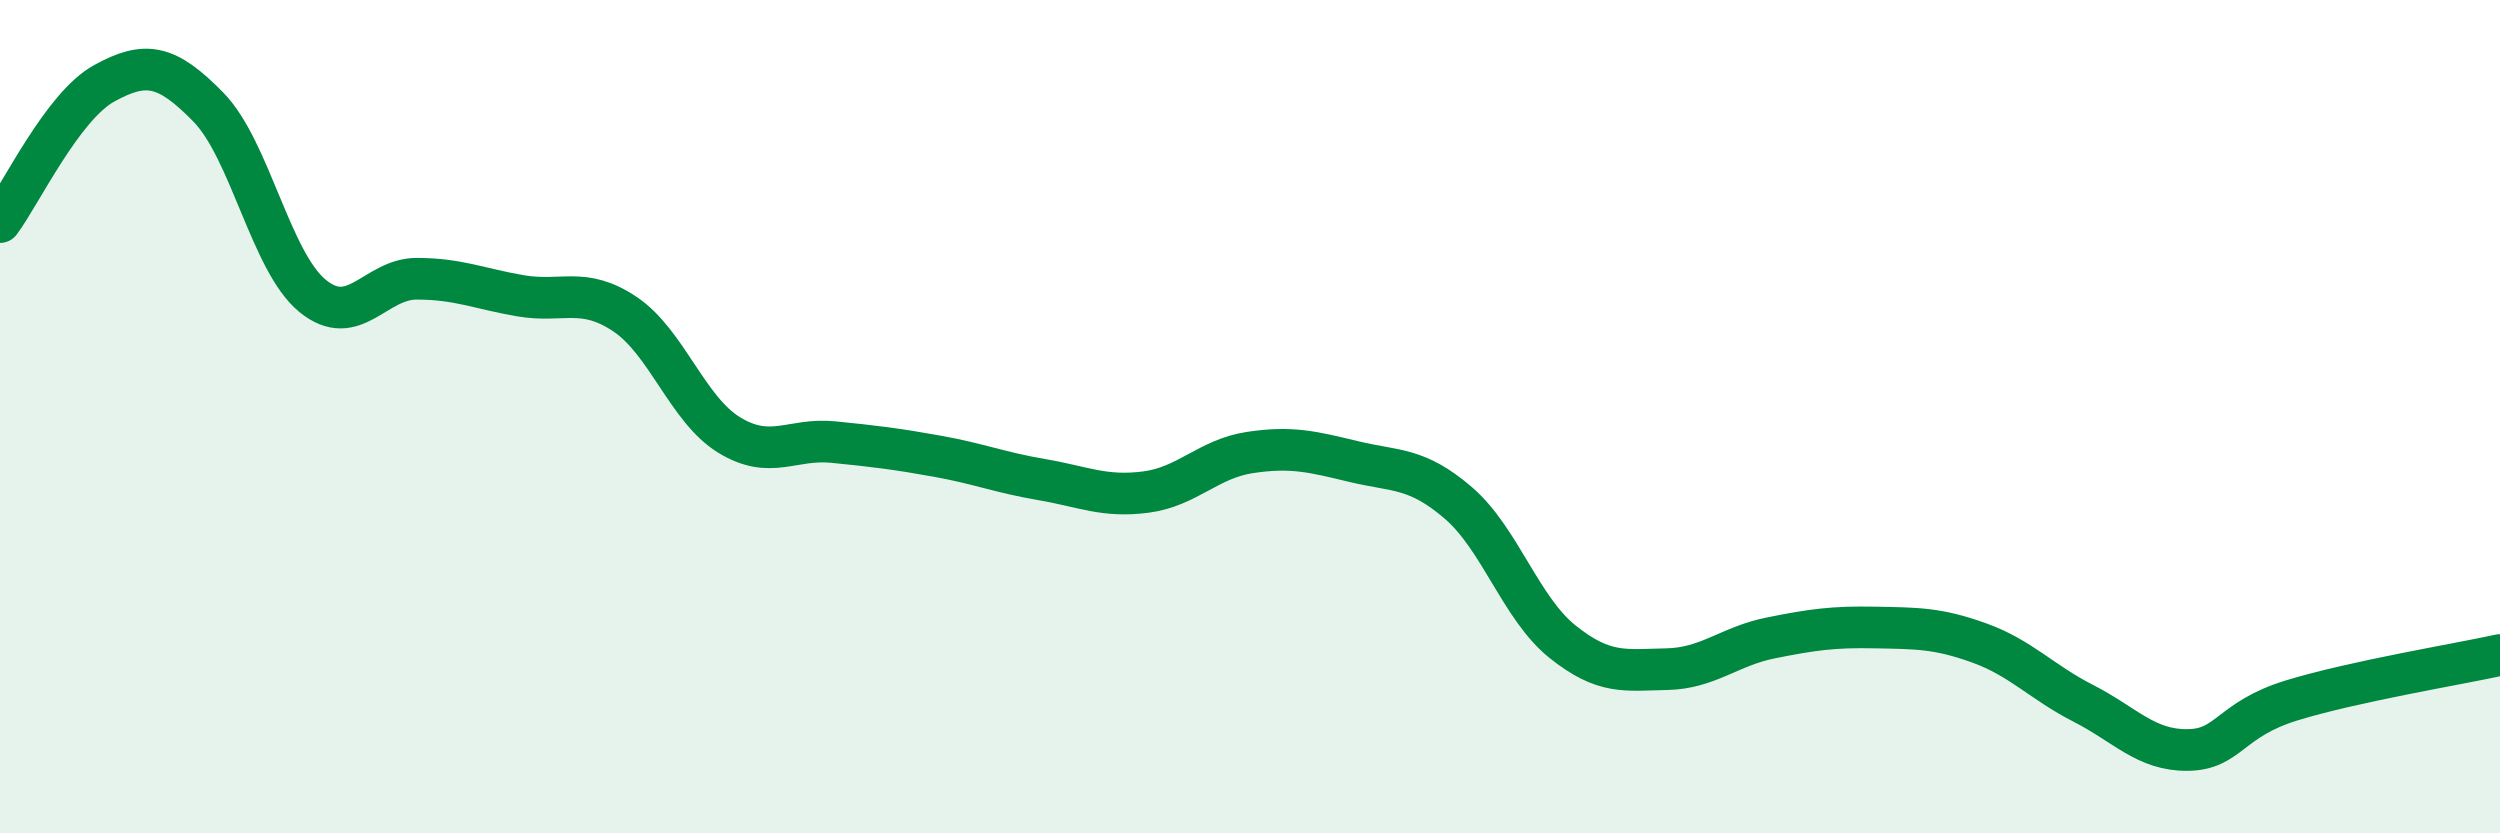
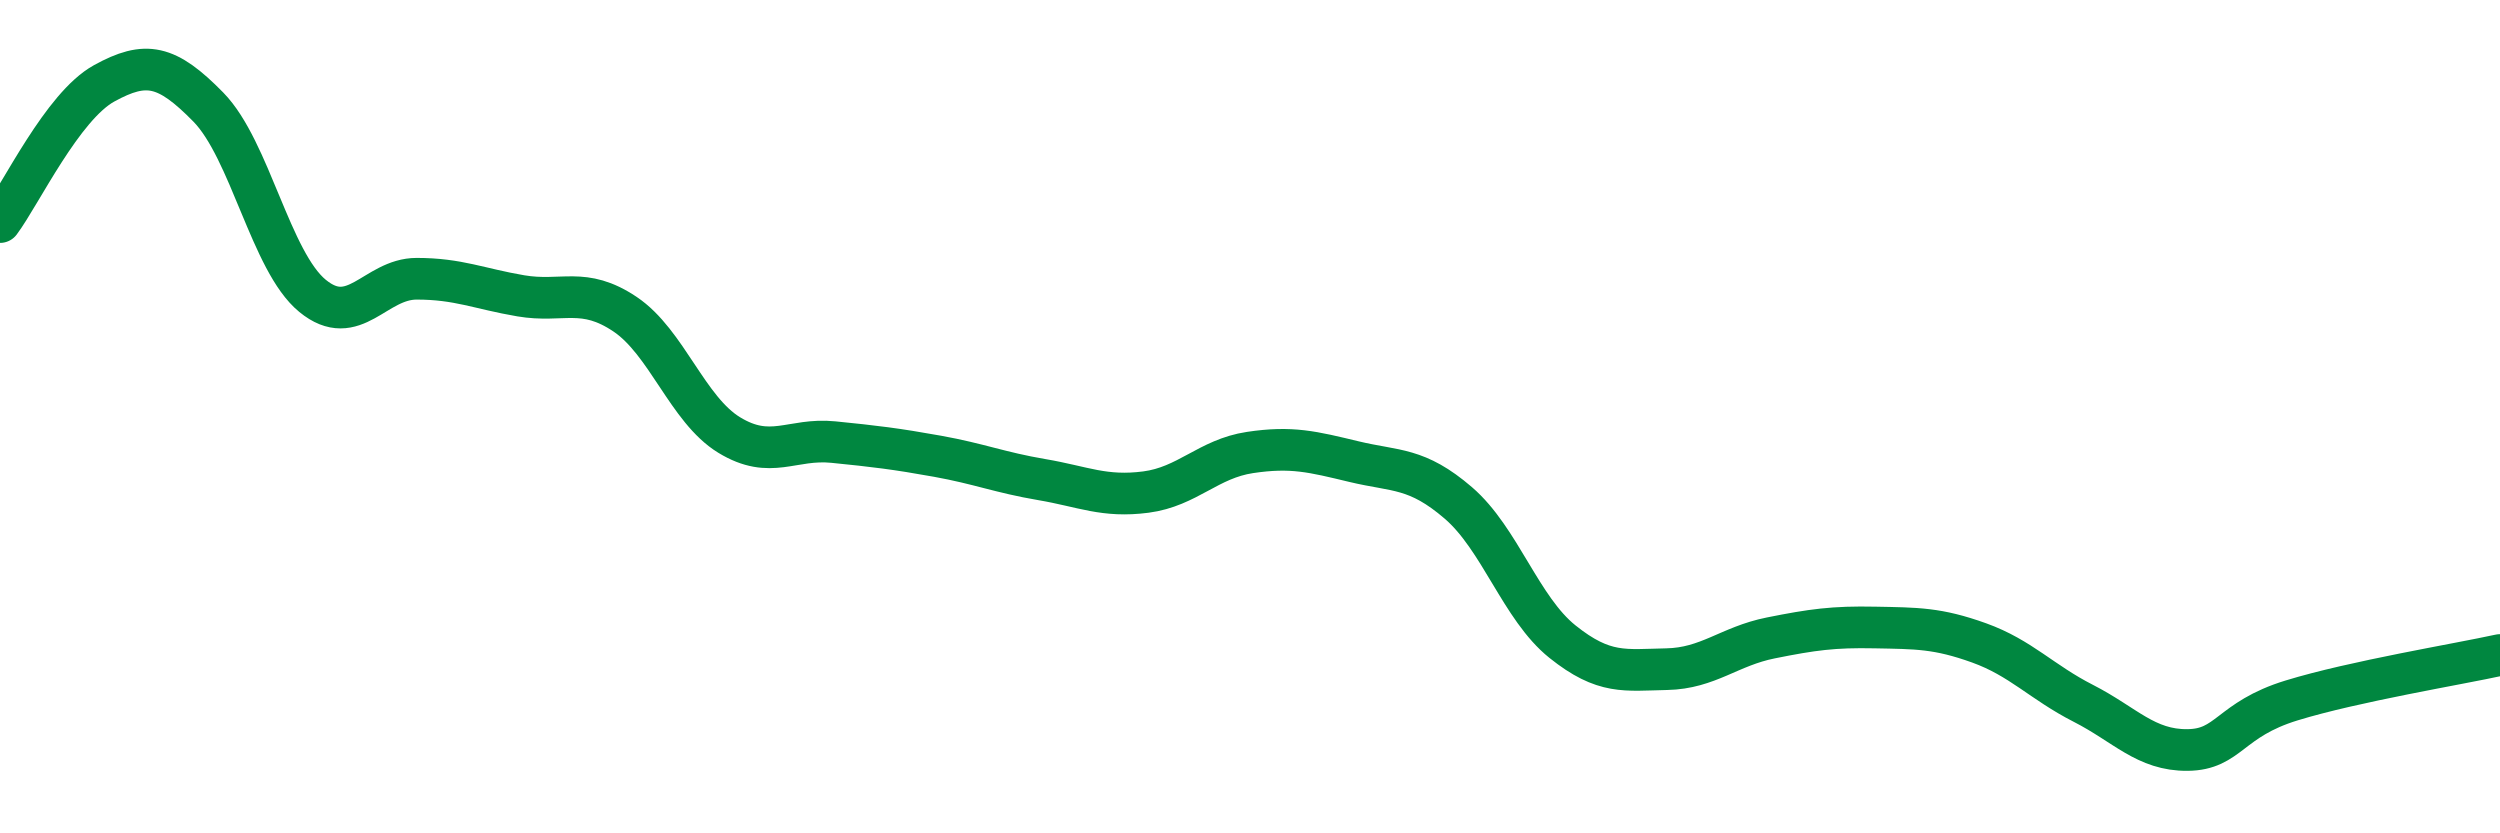
<svg xmlns="http://www.w3.org/2000/svg" width="60" height="20" viewBox="0 0 60 20">
-   <path d="M 0,5.33 C 0.5,4.66 1.5,2.55 2.5,2 C 3.5,1.45 4,1.55 5,2.57 C 6,3.59 6.5,6.28 7.5,7.1 C 8.5,7.92 9,6.69 10,6.69 C 11,6.69 11.5,6.93 12.5,7.1 C 13.5,7.27 14,6.87 15,7.54 C 16,8.21 16.5,9.83 17.5,10.44 C 18.5,11.05 19,10.51 20,10.61 C 21,10.71 21.5,10.77 22.5,10.95 C 23.5,11.13 24,11.34 25,11.51 C 26,11.68 26.5,11.94 27.5,11.81 C 28.5,11.68 29,11.01 30,10.86 C 31,10.71 31.5,10.84 32.5,11.08 C 33.5,11.32 34,11.21 35,12.07 C 36,12.93 36.5,14.6 37.5,15.4 C 38.5,16.2 39,16.08 40,16.06 C 41,16.04 41.5,15.51 42.5,15.31 C 43.5,15.11 44,15.04 45,15.06 C 46,15.08 46.5,15.07 47.5,15.43 C 48.5,15.79 49,16.37 50,16.88 C 51,17.39 51.5,18.01 52.5,18 C 53.5,17.99 53.5,17.27 55,16.81 C 56.5,16.35 59,15.94 60,15.72L60 20L0 20Z" fill="#008740" opacity="0.1" stroke-linecap="round" stroke-linejoin="round" />
  <path d="M 0,5.33 C 0.5,4.66 1.5,2.55 2.5,2 C 3.5,1.45 4,1.55 5,2.57 C 6,3.59 6.5,6.28 7.5,7.1 C 8.5,7.92 9,6.69 10,6.69 C 11,6.69 11.5,6.93 12.5,7.1 C 13.5,7.27 14,6.87 15,7.54 C 16,8.21 16.5,9.83 17.5,10.44 C 18.5,11.05 19,10.51 20,10.61 C 21,10.71 21.5,10.77 22.5,10.95 C 23.5,11.13 24,11.34 25,11.51 C 26,11.68 26.5,11.94 27.5,11.81 C 28.5,11.68 29,11.01 30,10.86 C 31,10.71 31.5,10.84 32.5,11.08 C 33.5,11.32 34,11.21 35,12.07 C 36,12.93 36.5,14.6 37.5,15.4 C 38.5,16.2 39,16.08 40,16.06 C 41,16.04 41.5,15.51 42.5,15.31 C 43.5,15.11 44,15.04 45,15.06 C 46,15.08 46.5,15.07 47.5,15.43 C 48.5,15.79 49,16.37 50,16.88 C 51,17.39 51.5,18.01 52.5,18 C 53.5,17.99 53.5,17.27 55,16.81 C 56.5,16.35 59,15.94 60,15.72" stroke="#008740" stroke-width="1" fill="none" stroke-linecap="round" stroke-linejoin="round" />
</svg>